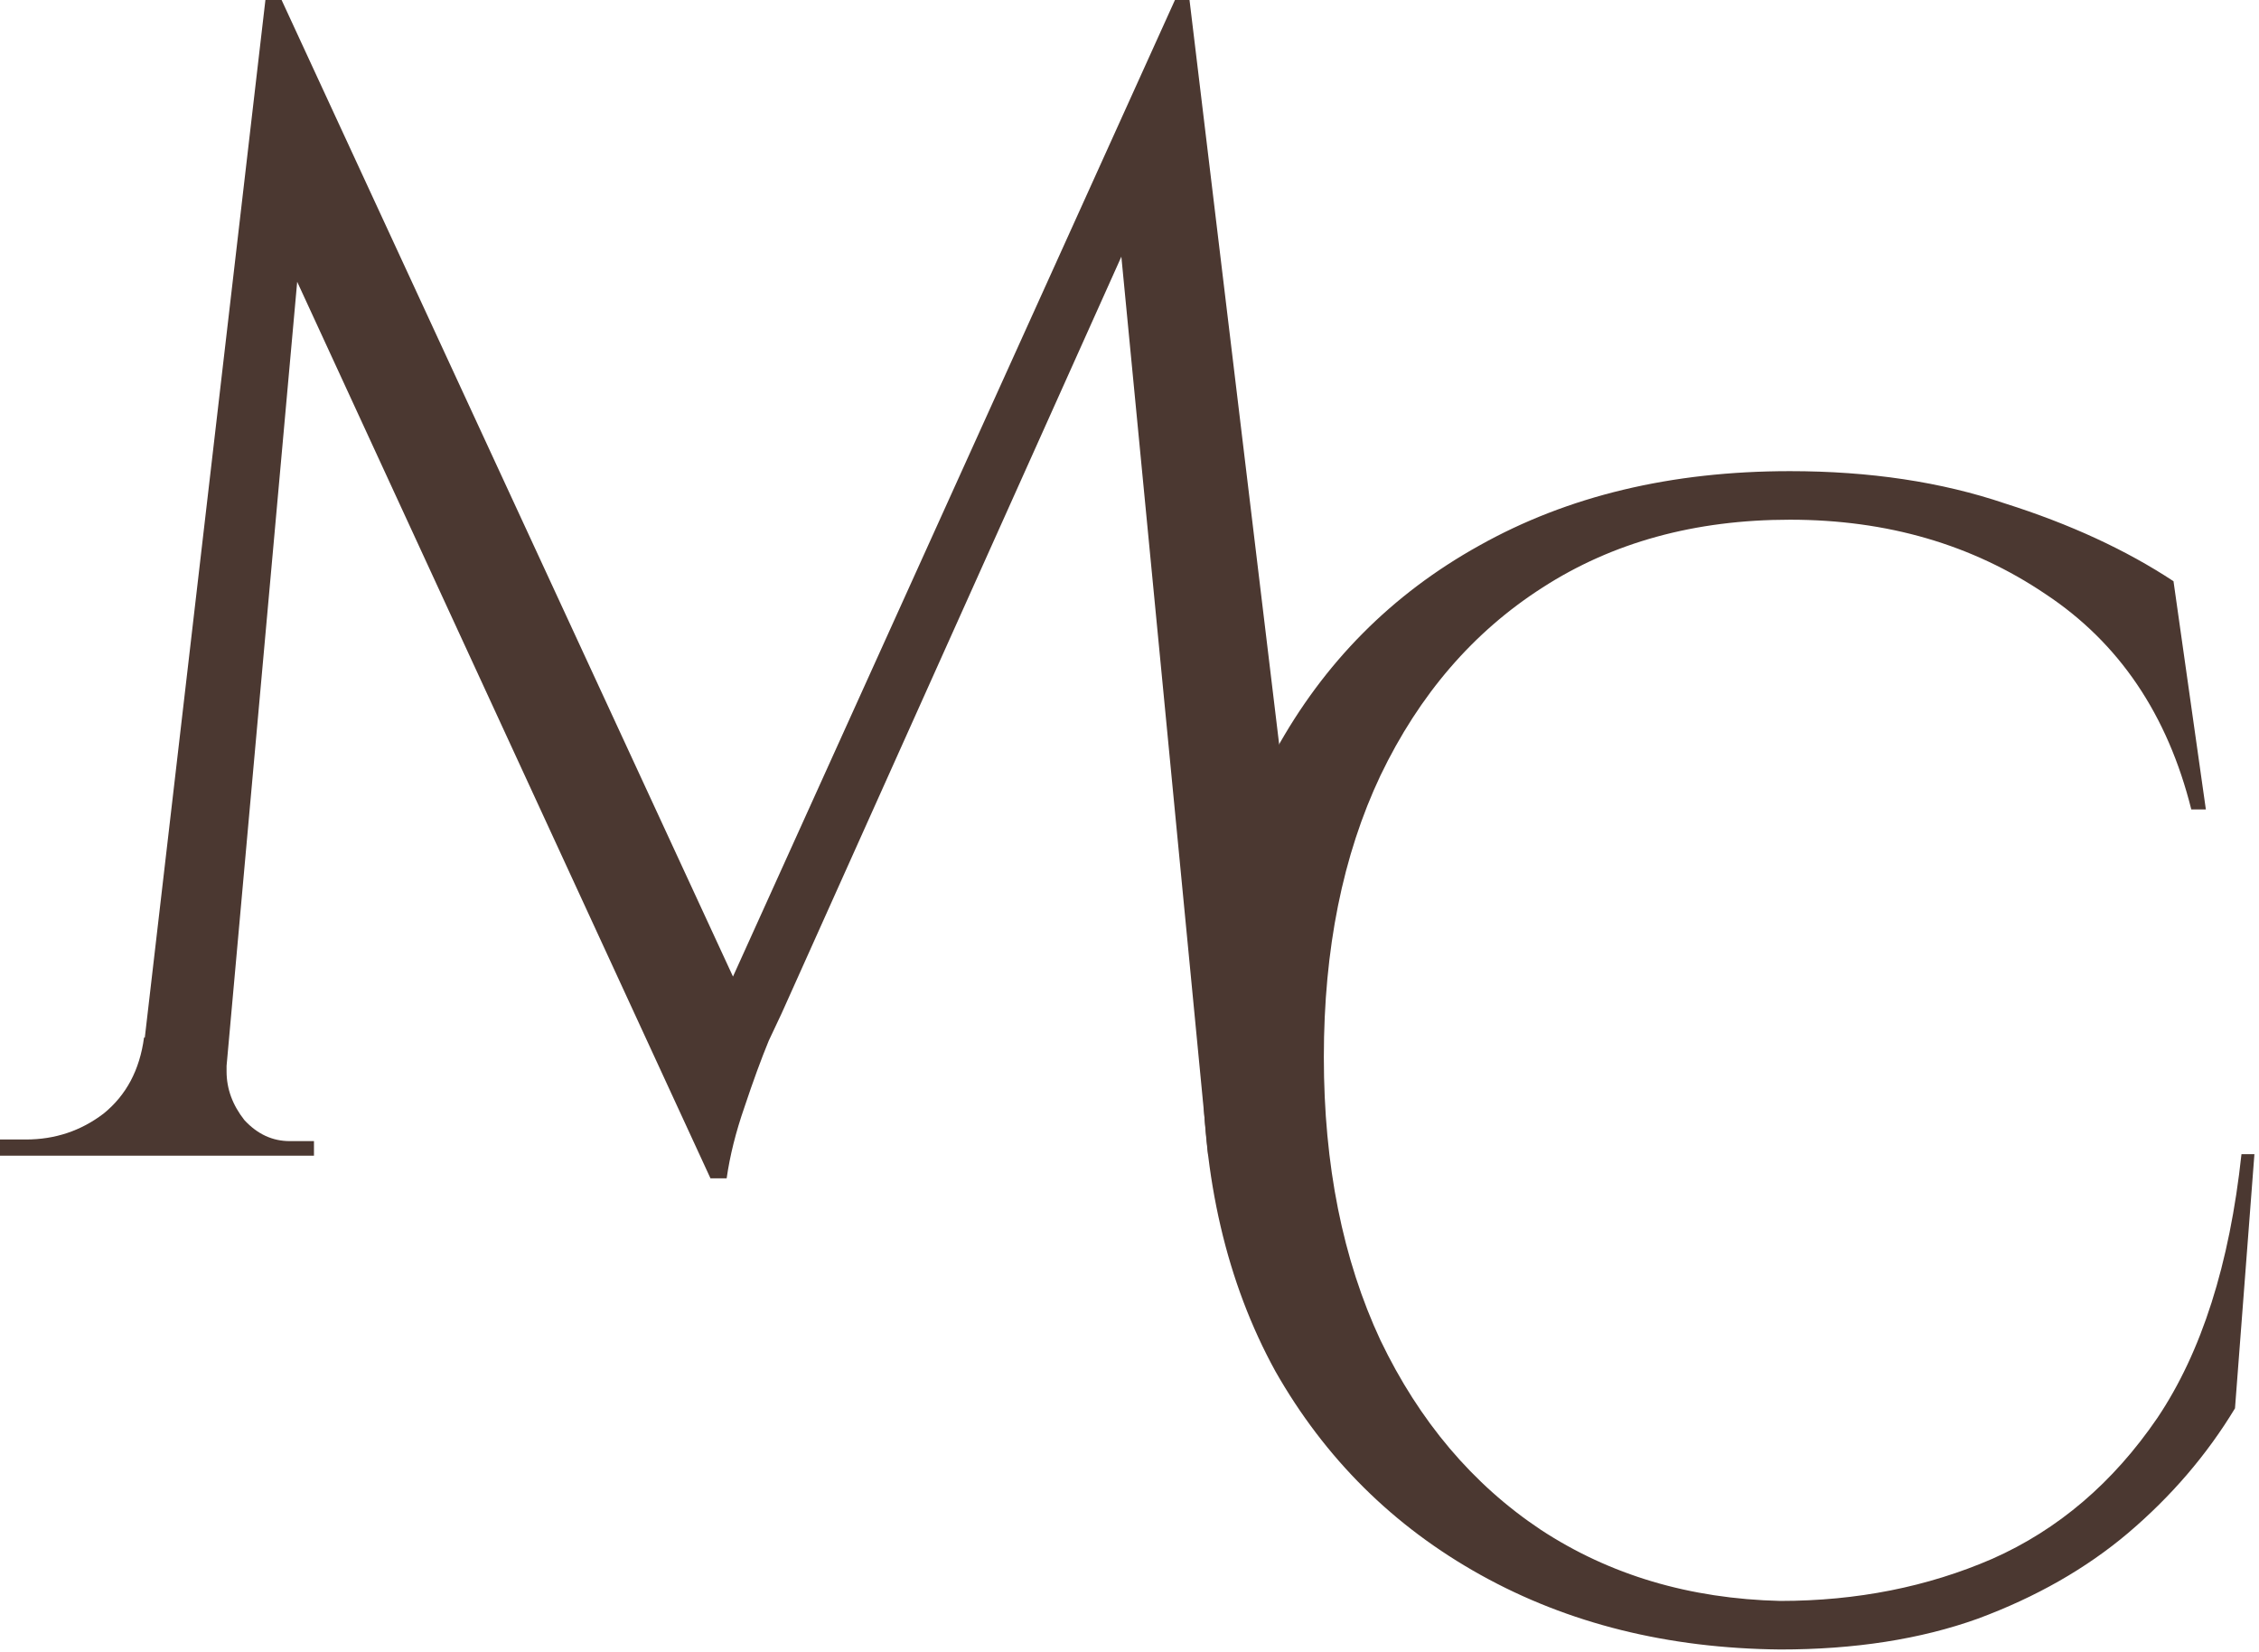
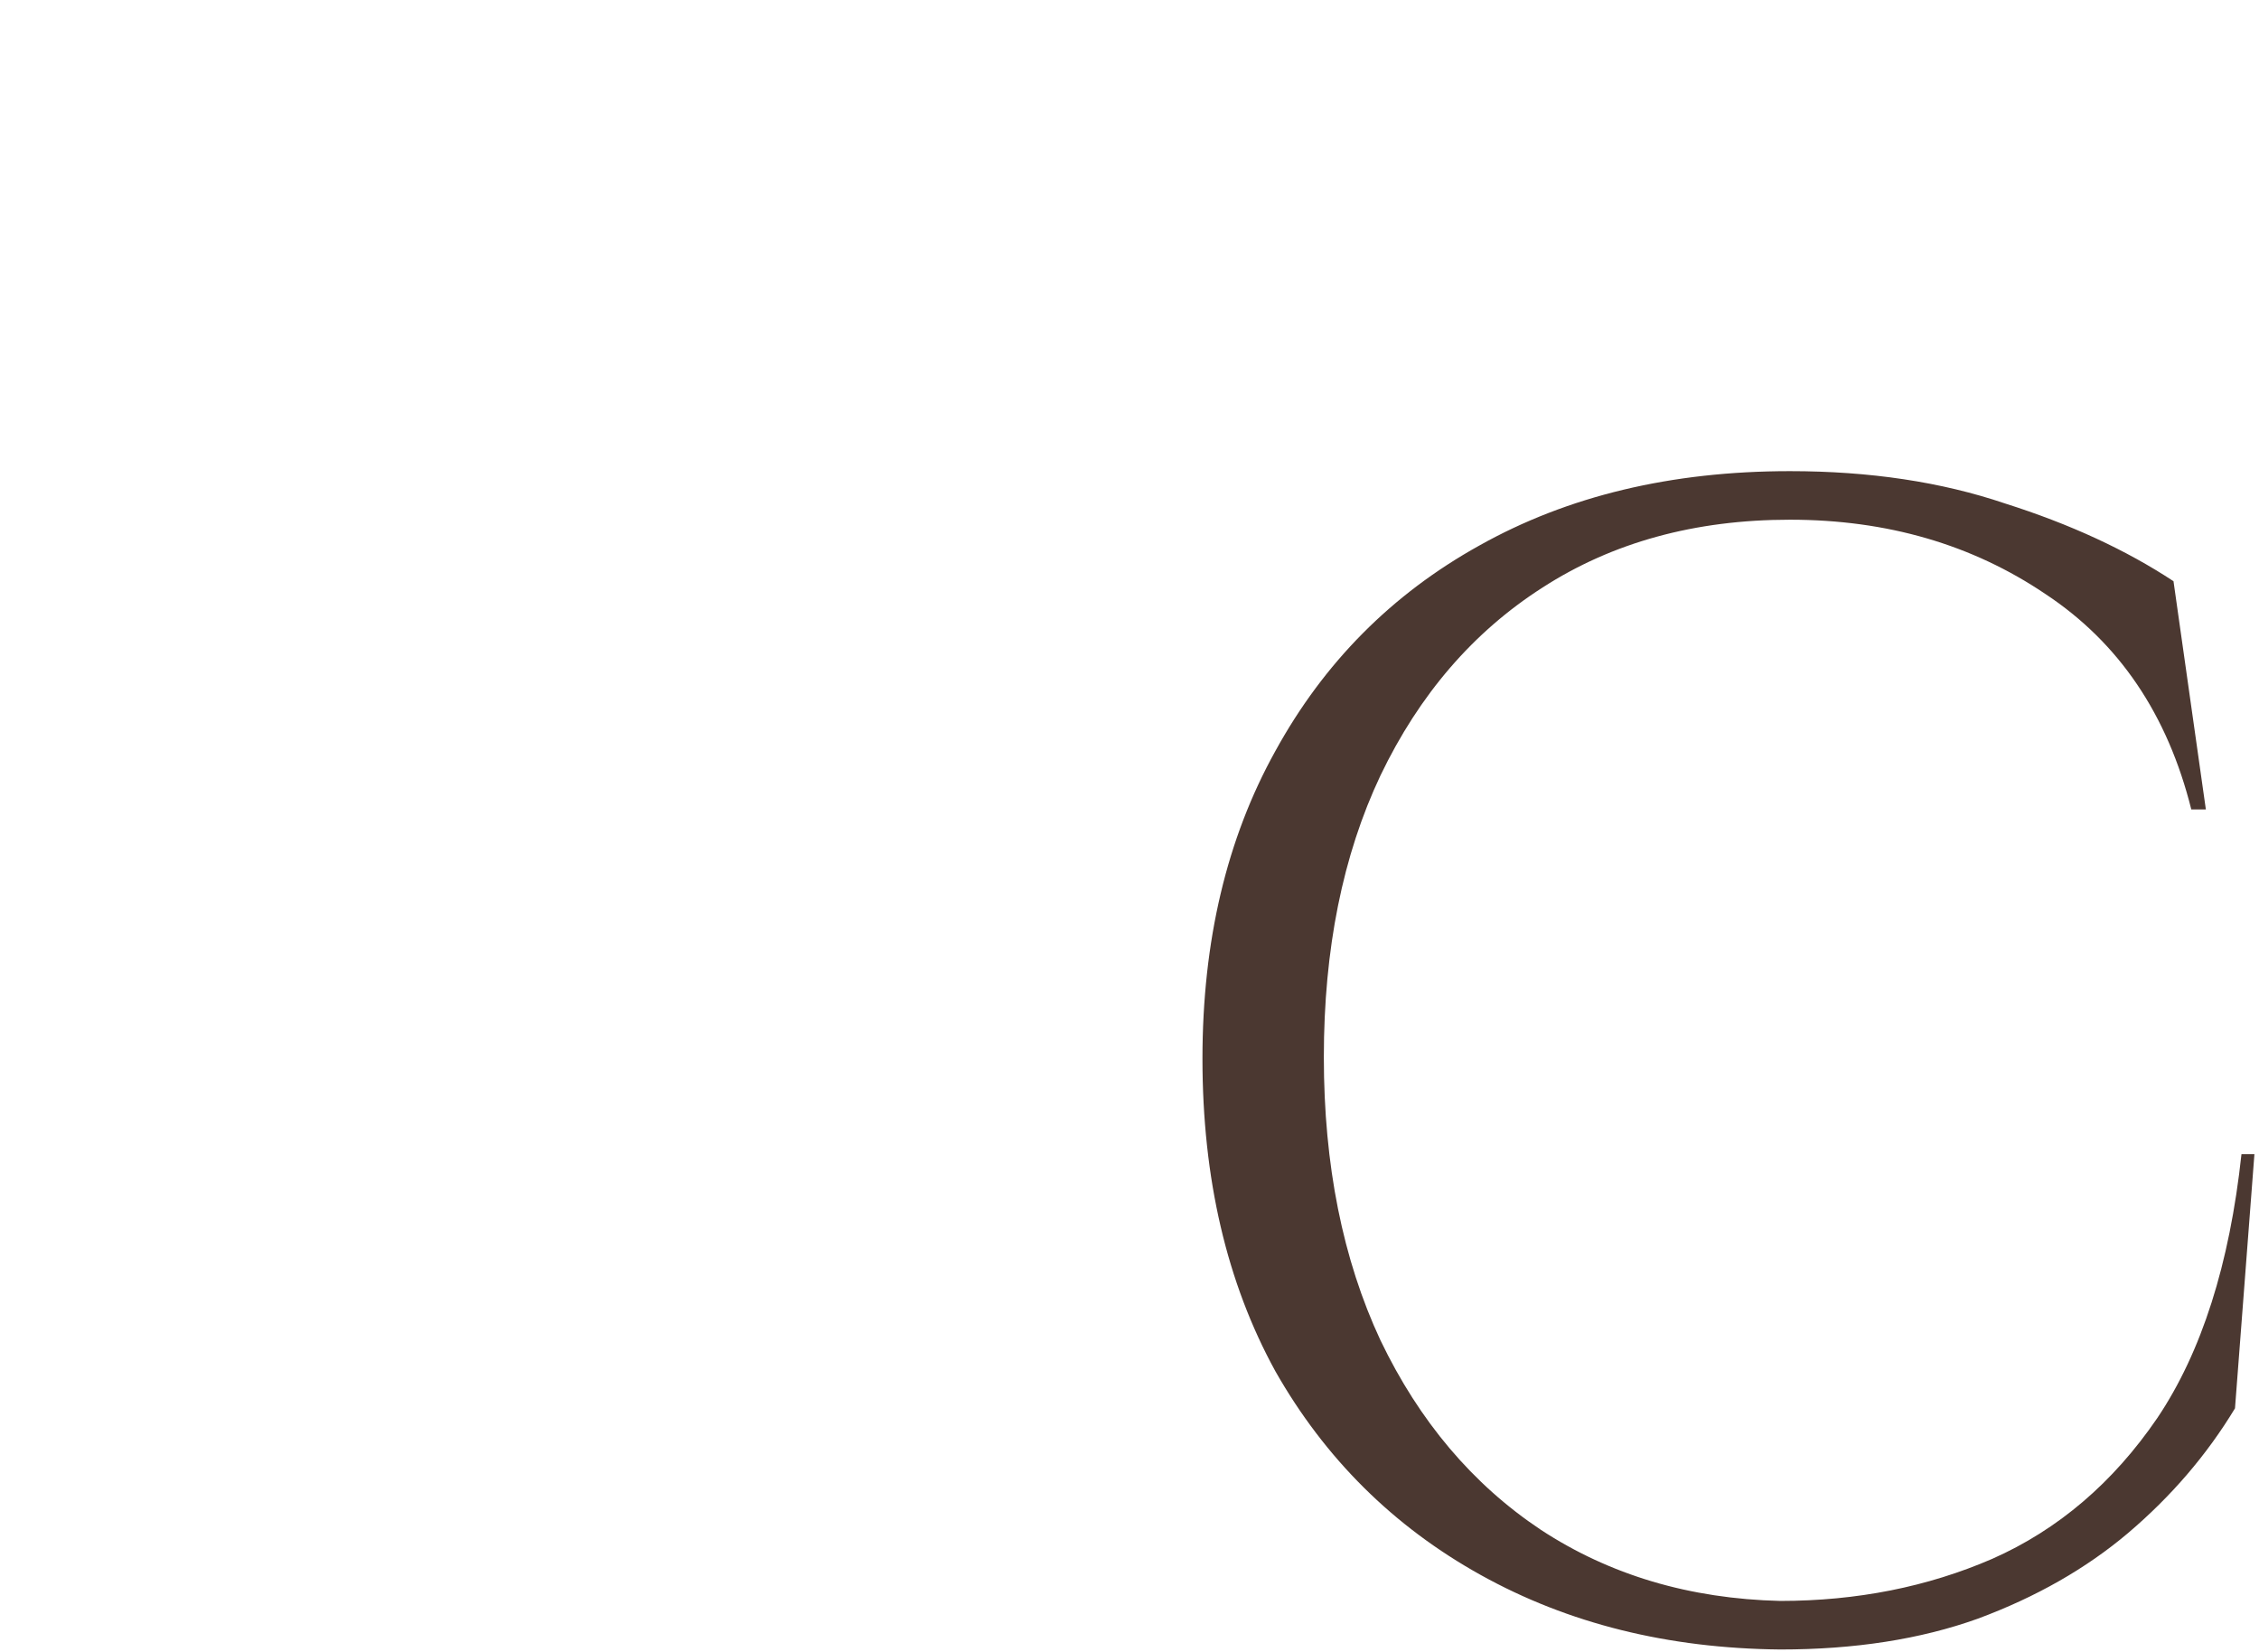
<svg xmlns="http://www.w3.org/2000/svg" width="335" height="245" viewBox="0 0 335 245" fill="none">
-   <path d="M174.24 0L176.16 16.08L115.92 150.24C115.92 150.24 115.28 151.6 114 154.32C112.88 157.04 111.68 160.32 110.4 164.16C109.12 167.84 108.24 171.36 107.76 174.72H105.36L102 159.6L174.24 0ZM26.64 153.84V171.36H0V168.96C0.16 168.96 0.8 168.96 1.92 168.96C3.2 168.96 3.84 168.96 3.84 168.96C8.16 168.96 12 167.68 15.36 165.12C18.72 162.4 20.72 158.64 21.36 153.84H26.64ZM33.6 157.68C33.6 157.84 33.6 158 33.6 158.16C33.6 158.32 33.6 158.56 33.6 158.88C33.6 161.44 34.48 163.84 36.24 166.08C38.16 168.16 40.4 169.2 42.96 169.2H46.56V171.36H31.92V157.68H33.6ZM39.36 0H41.76L46.56 14.16L32.4 171.36H19.44L39.36 0ZM41.76 0L110.88 149.52L105.36 174.72L37.2 26.88L41.76 0ZM176.4 0L197.04 171.36H179.168L165.12 25.92L174.24 0H176.4Z" fill="#4B3831" />
  <path d="M334.32 171.14L331.44 208.82C327.28 215.7 322 221.86 315.6 227.3C309.36 232.58 301.92 236.82 293.28 240.02C284.8 243.06 275.04 244.58 264 244.58C247.36 244.42 232.56 240.74 219.6 233.54C206.64 226.34 196.48 216.26 189.12 203.3C181.92 190.18 178.32 174.74 178.32 156.98C178.32 139.54 181.92 124.34 189.12 111.38C196.32 98.26 206.4 88.1 219.36 80.9C232.48 73.54 247.84 69.86 265.44 69.86C277.28 69.86 287.92 71.46 297.36 74.66C306.96 77.7 315.28 81.54 322.32 86.18L327.12 120.02H324.96C321.44 105.94 314.24 95.3 303.36 88.1C292.48 80.74 279.84 77.06 265.44 77.06C251.36 77.06 239.12 80.42 228.72 87.14C218.48 93.7 210.48 102.98 204.72 114.98C199.12 126.82 196.32 140.74 196.32 156.74C196.32 172.74 199.12 186.74 204.72 198.74C210.48 210.74 218.4 220.1 228.48 226.82C238.72 233.54 250.56 237.06 264 237.38C275.36 237.38 285.84 235.3 295.44 231.14C305.2 226.82 313.36 219.86 319.92 210.26C326.48 200.5 330.64 187.46 332.4 171.14H334.32Z" fill="#4B3831" />
</svg>